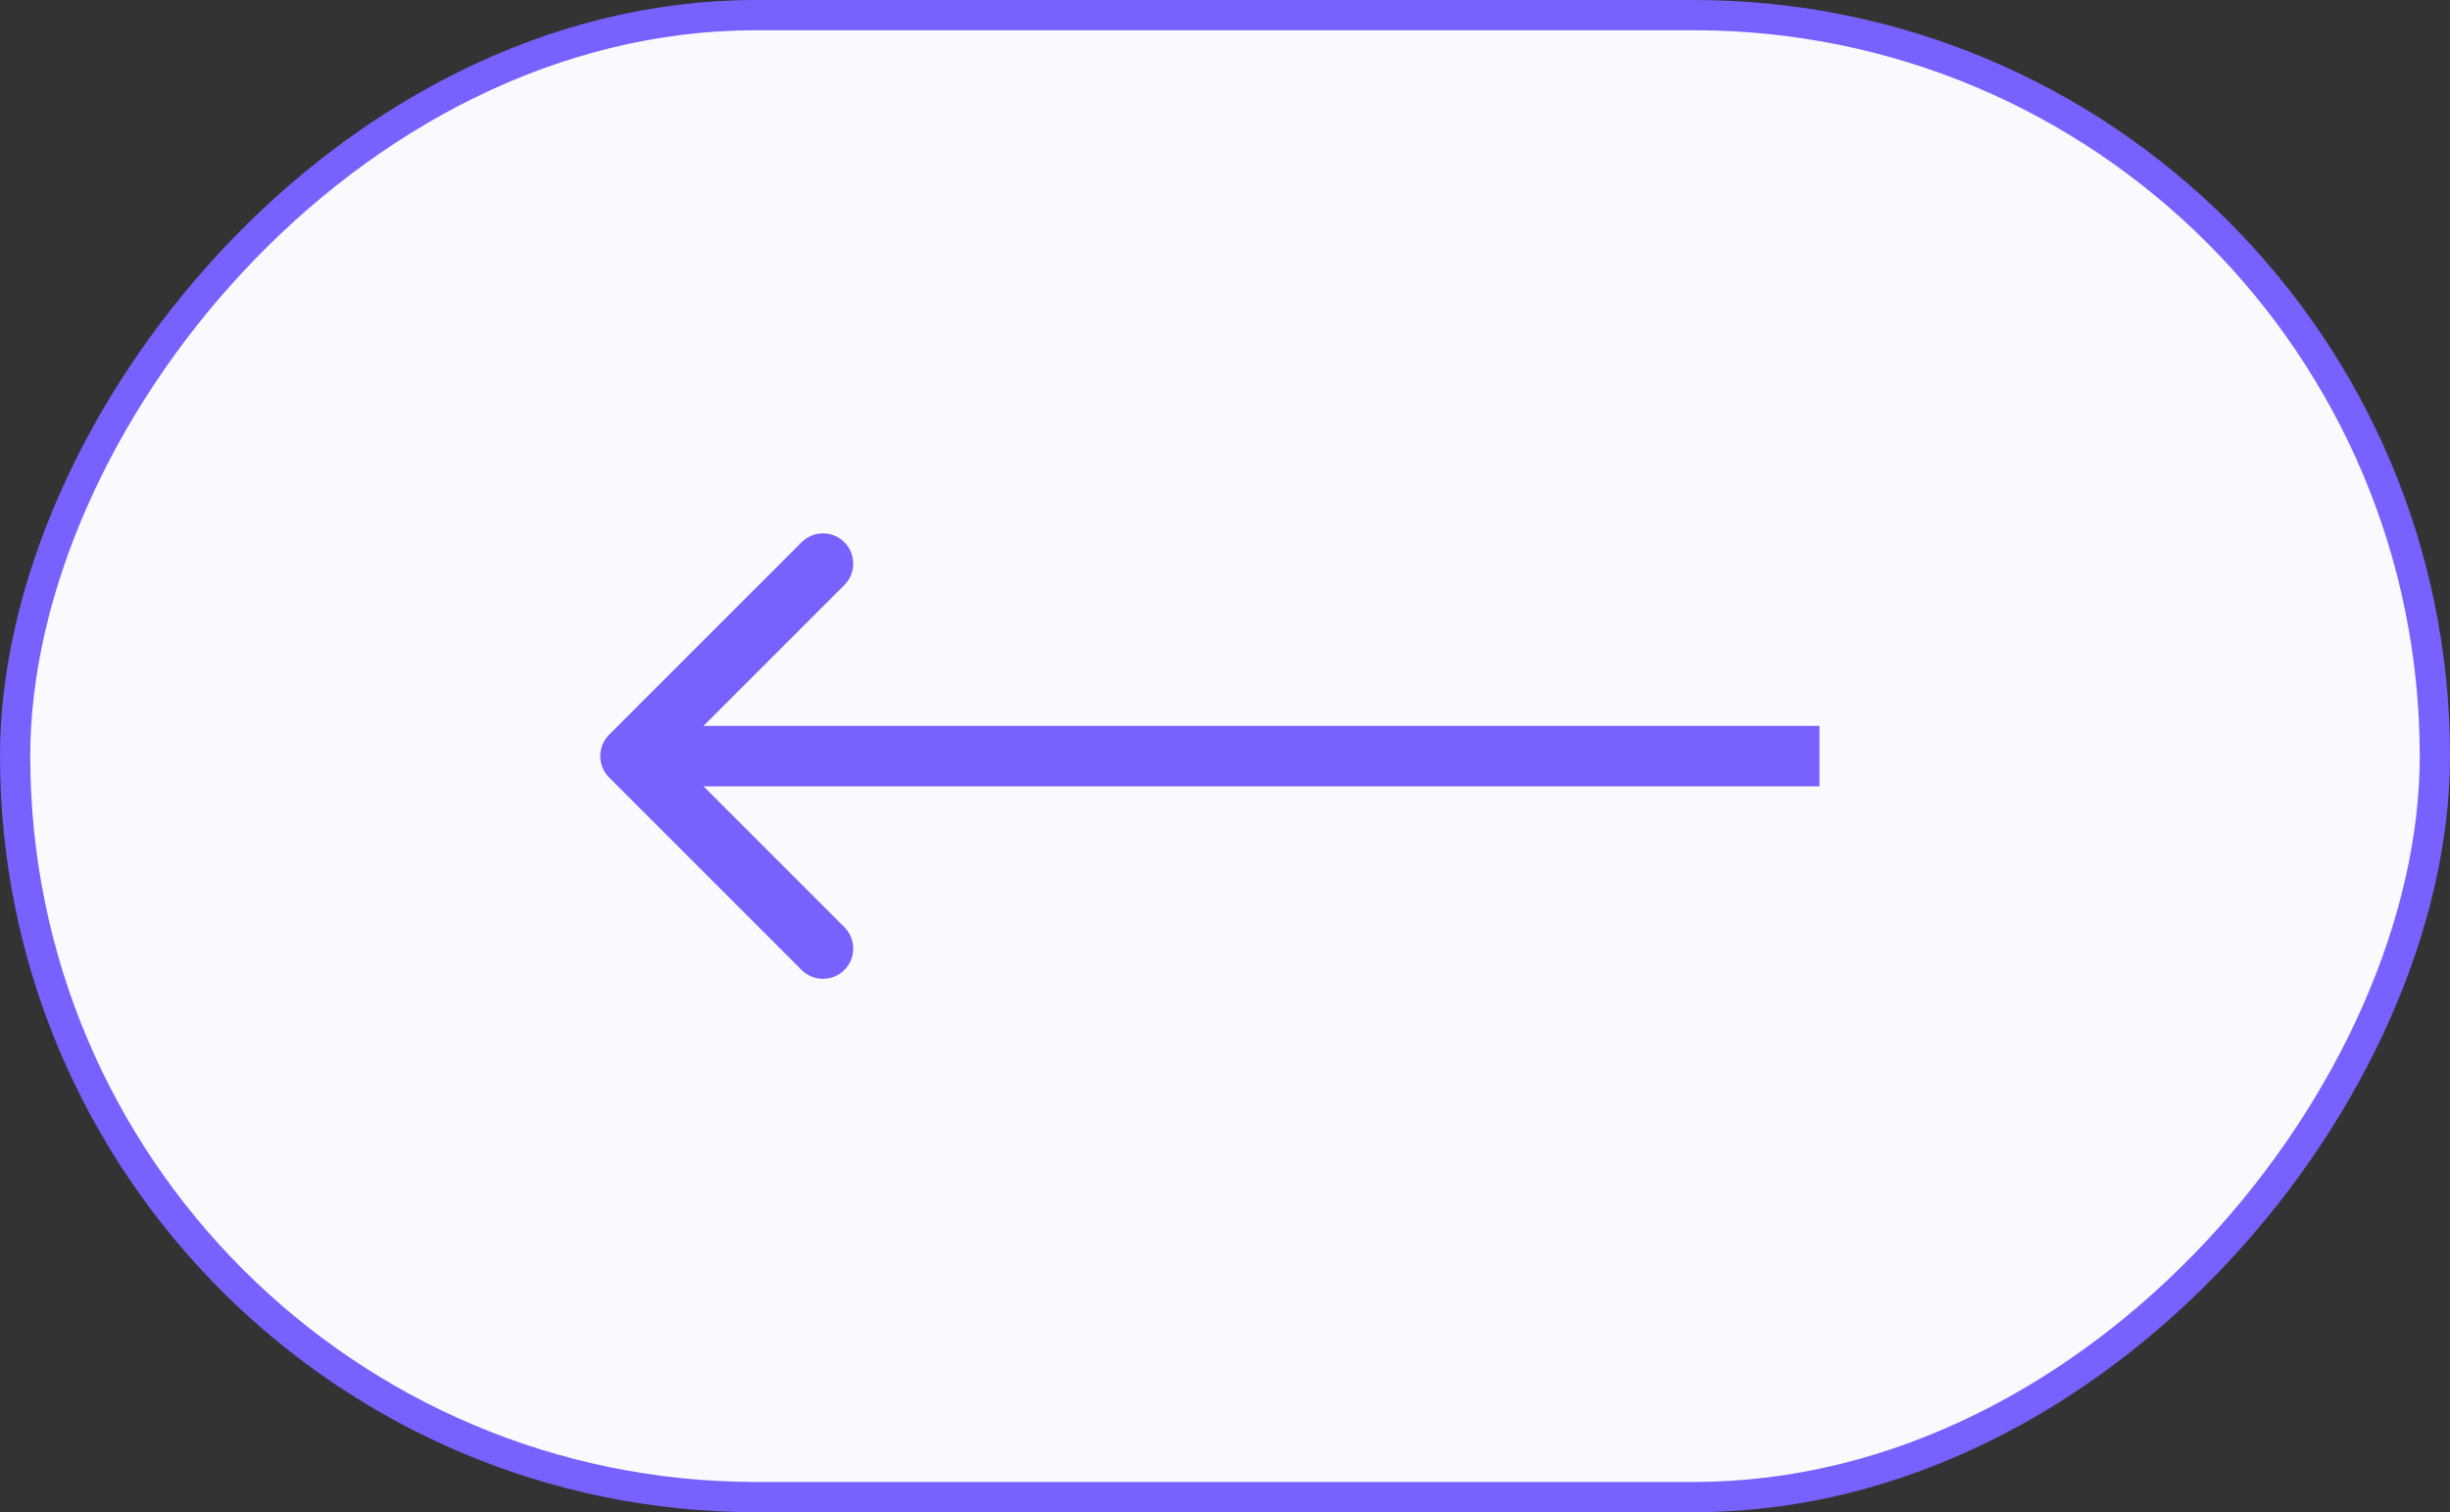
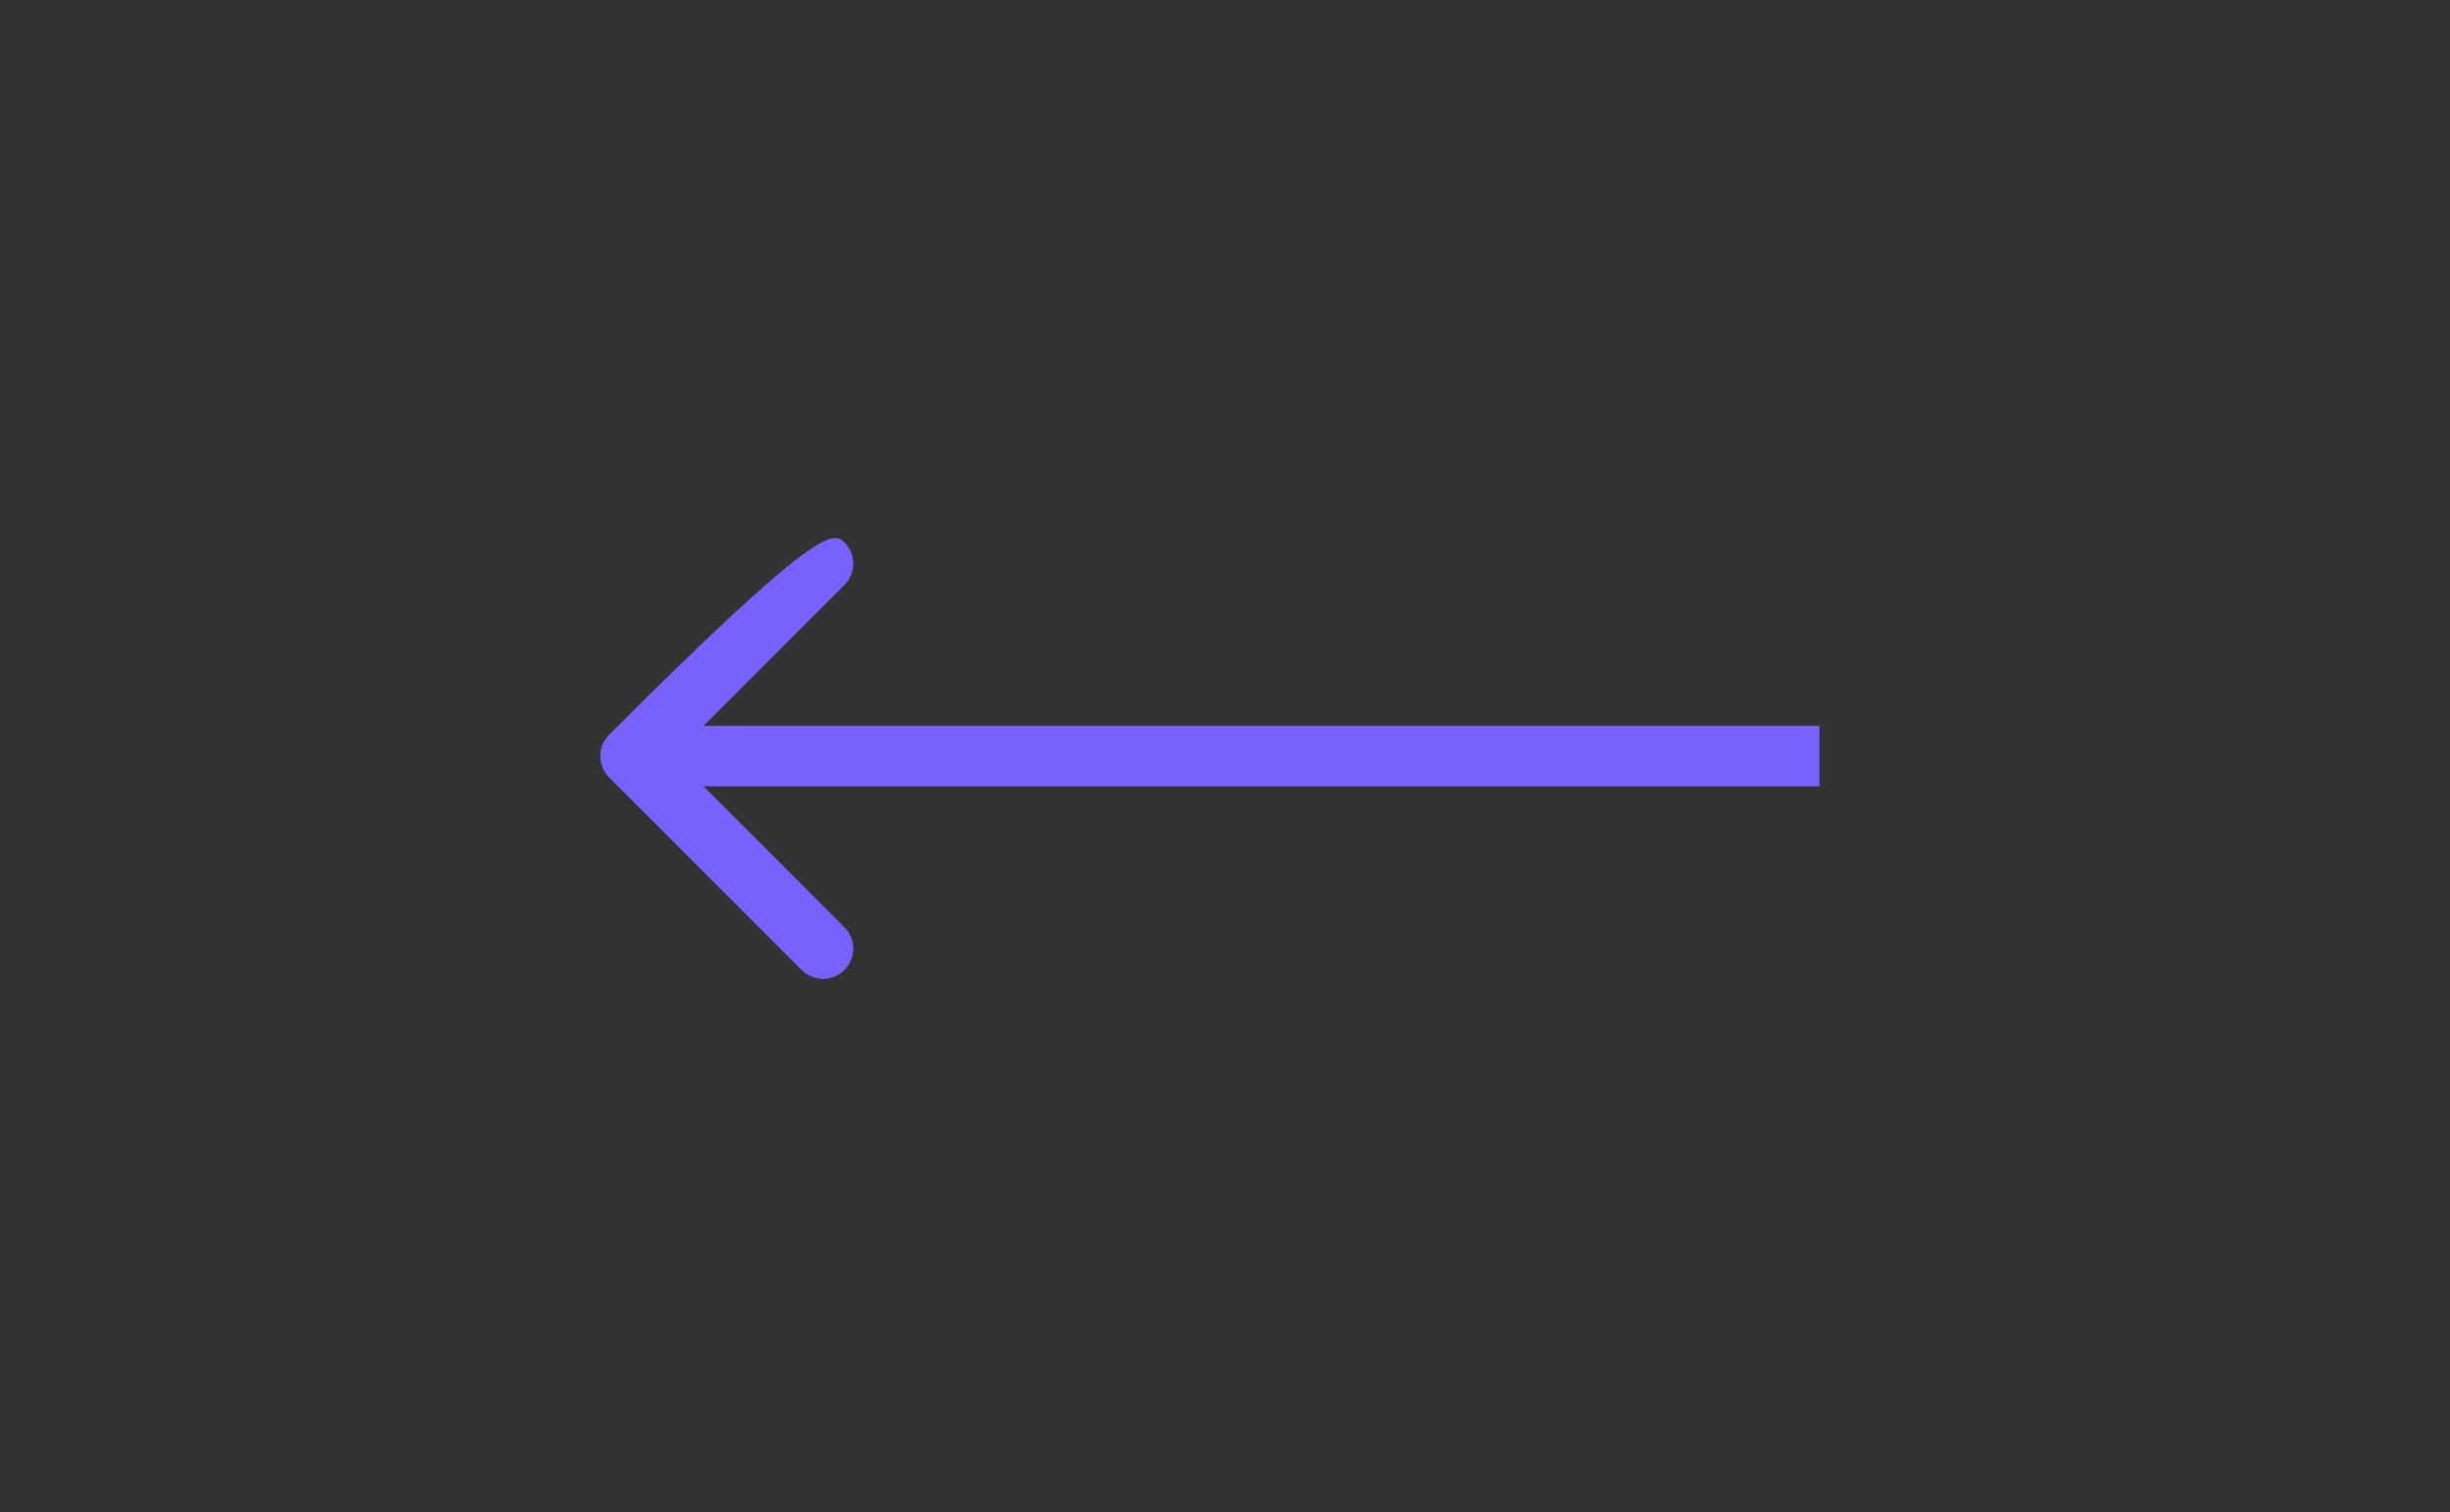
<svg xmlns="http://www.w3.org/2000/svg" width="81" height="50" viewBox="0 0 81 50" fill="none">
  <rect x="0" y="0" width="81" height="50" fill="#333333" stroke="none" />
-   <rect x="-0.5" y="0.5" width="80" height="49" rx="24.5" transform="matrix(-1 0 0 1 80 0)" fill="#F9F9FE" stroke="#7862FF" />
-   <path d="M20.138 25.707C19.748 25.317 19.748 24.683 20.138 24.293L26.502 17.929C26.893 17.538 27.526 17.538 27.916 17.929C28.307 18.319 28.307 18.953 27.916 19.343L22.26 25L27.916 30.657C28.307 31.047 28.307 31.68 27.916 32.071C27.526 32.462 26.893 32.462 26.502 32.071L20.138 25.707ZM60.154 26L20.846 26L20.846 24L60.154 24L60.154 26Z" fill="#7862FF" />
+   <path d="M20.138 25.707C19.748 25.317 19.748 24.683 20.138 24.293C26.893 17.538 27.526 17.538 27.916 17.929C28.307 18.319 28.307 18.953 27.916 19.343L22.26 25L27.916 30.657C28.307 31.047 28.307 31.68 27.916 32.071C27.526 32.462 26.893 32.462 26.502 32.071L20.138 25.707ZM60.154 26L20.846 26L20.846 24L60.154 24L60.154 26Z" fill="#7862FF" />
</svg>